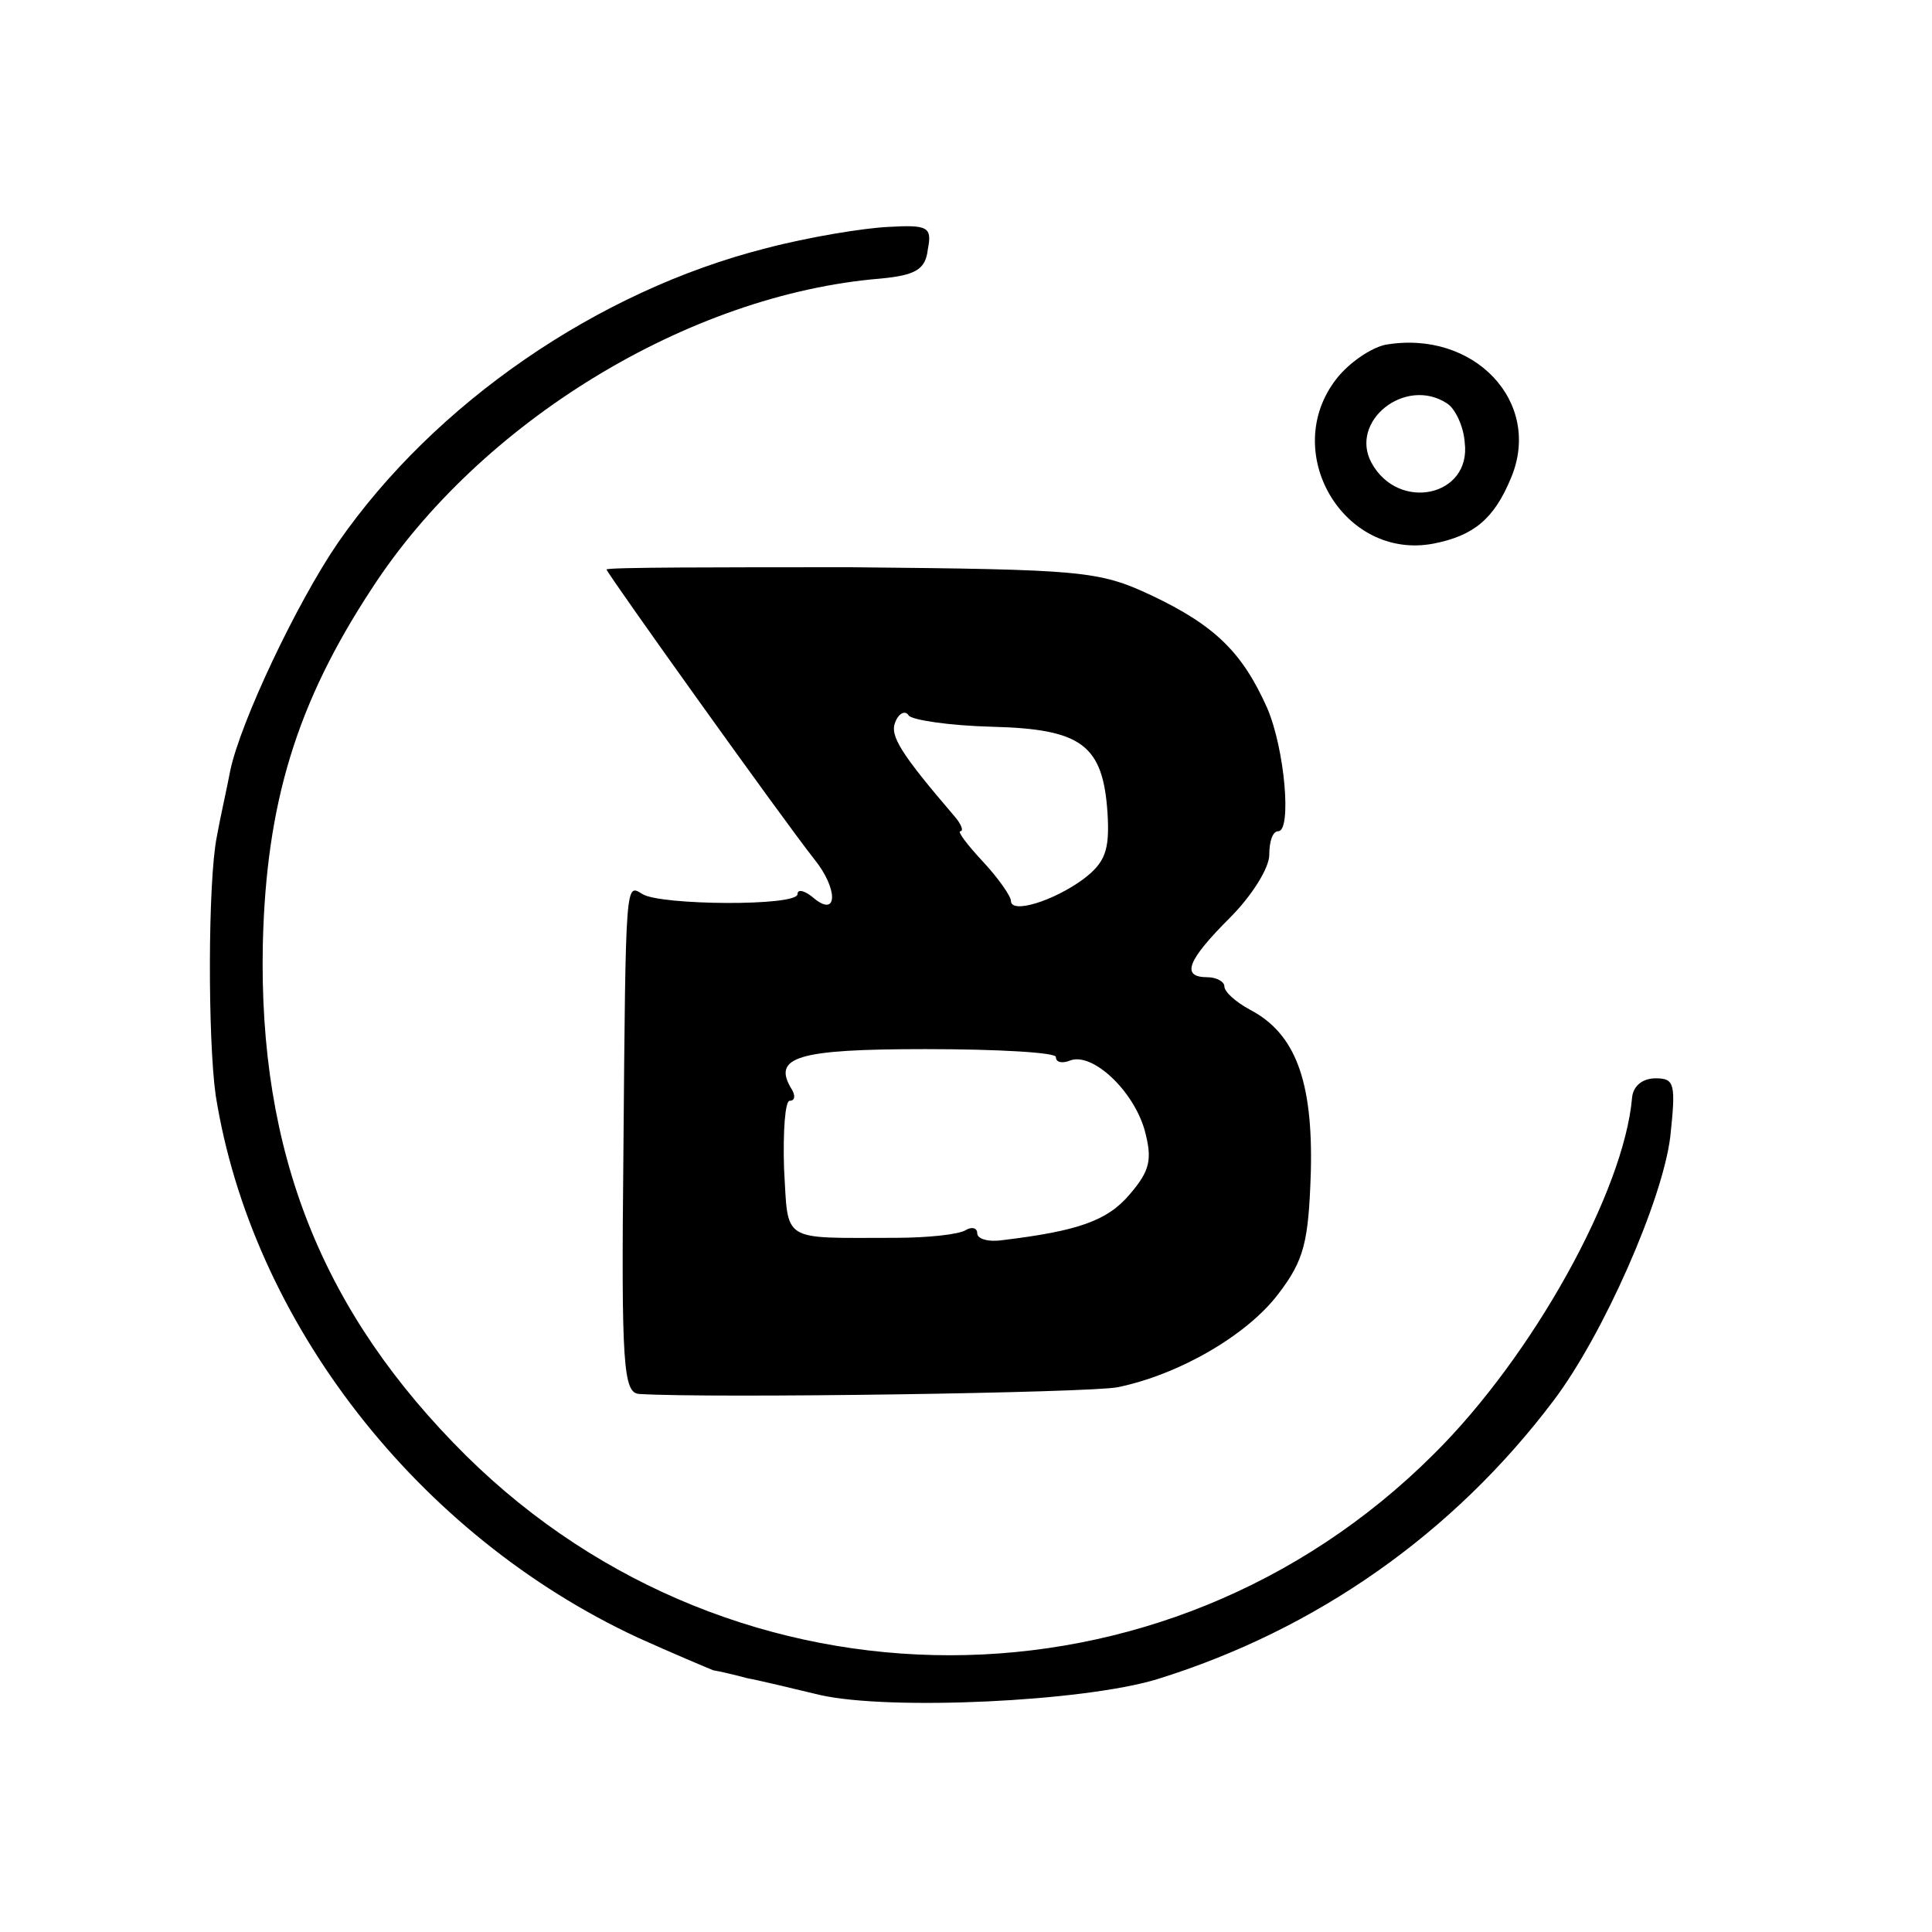
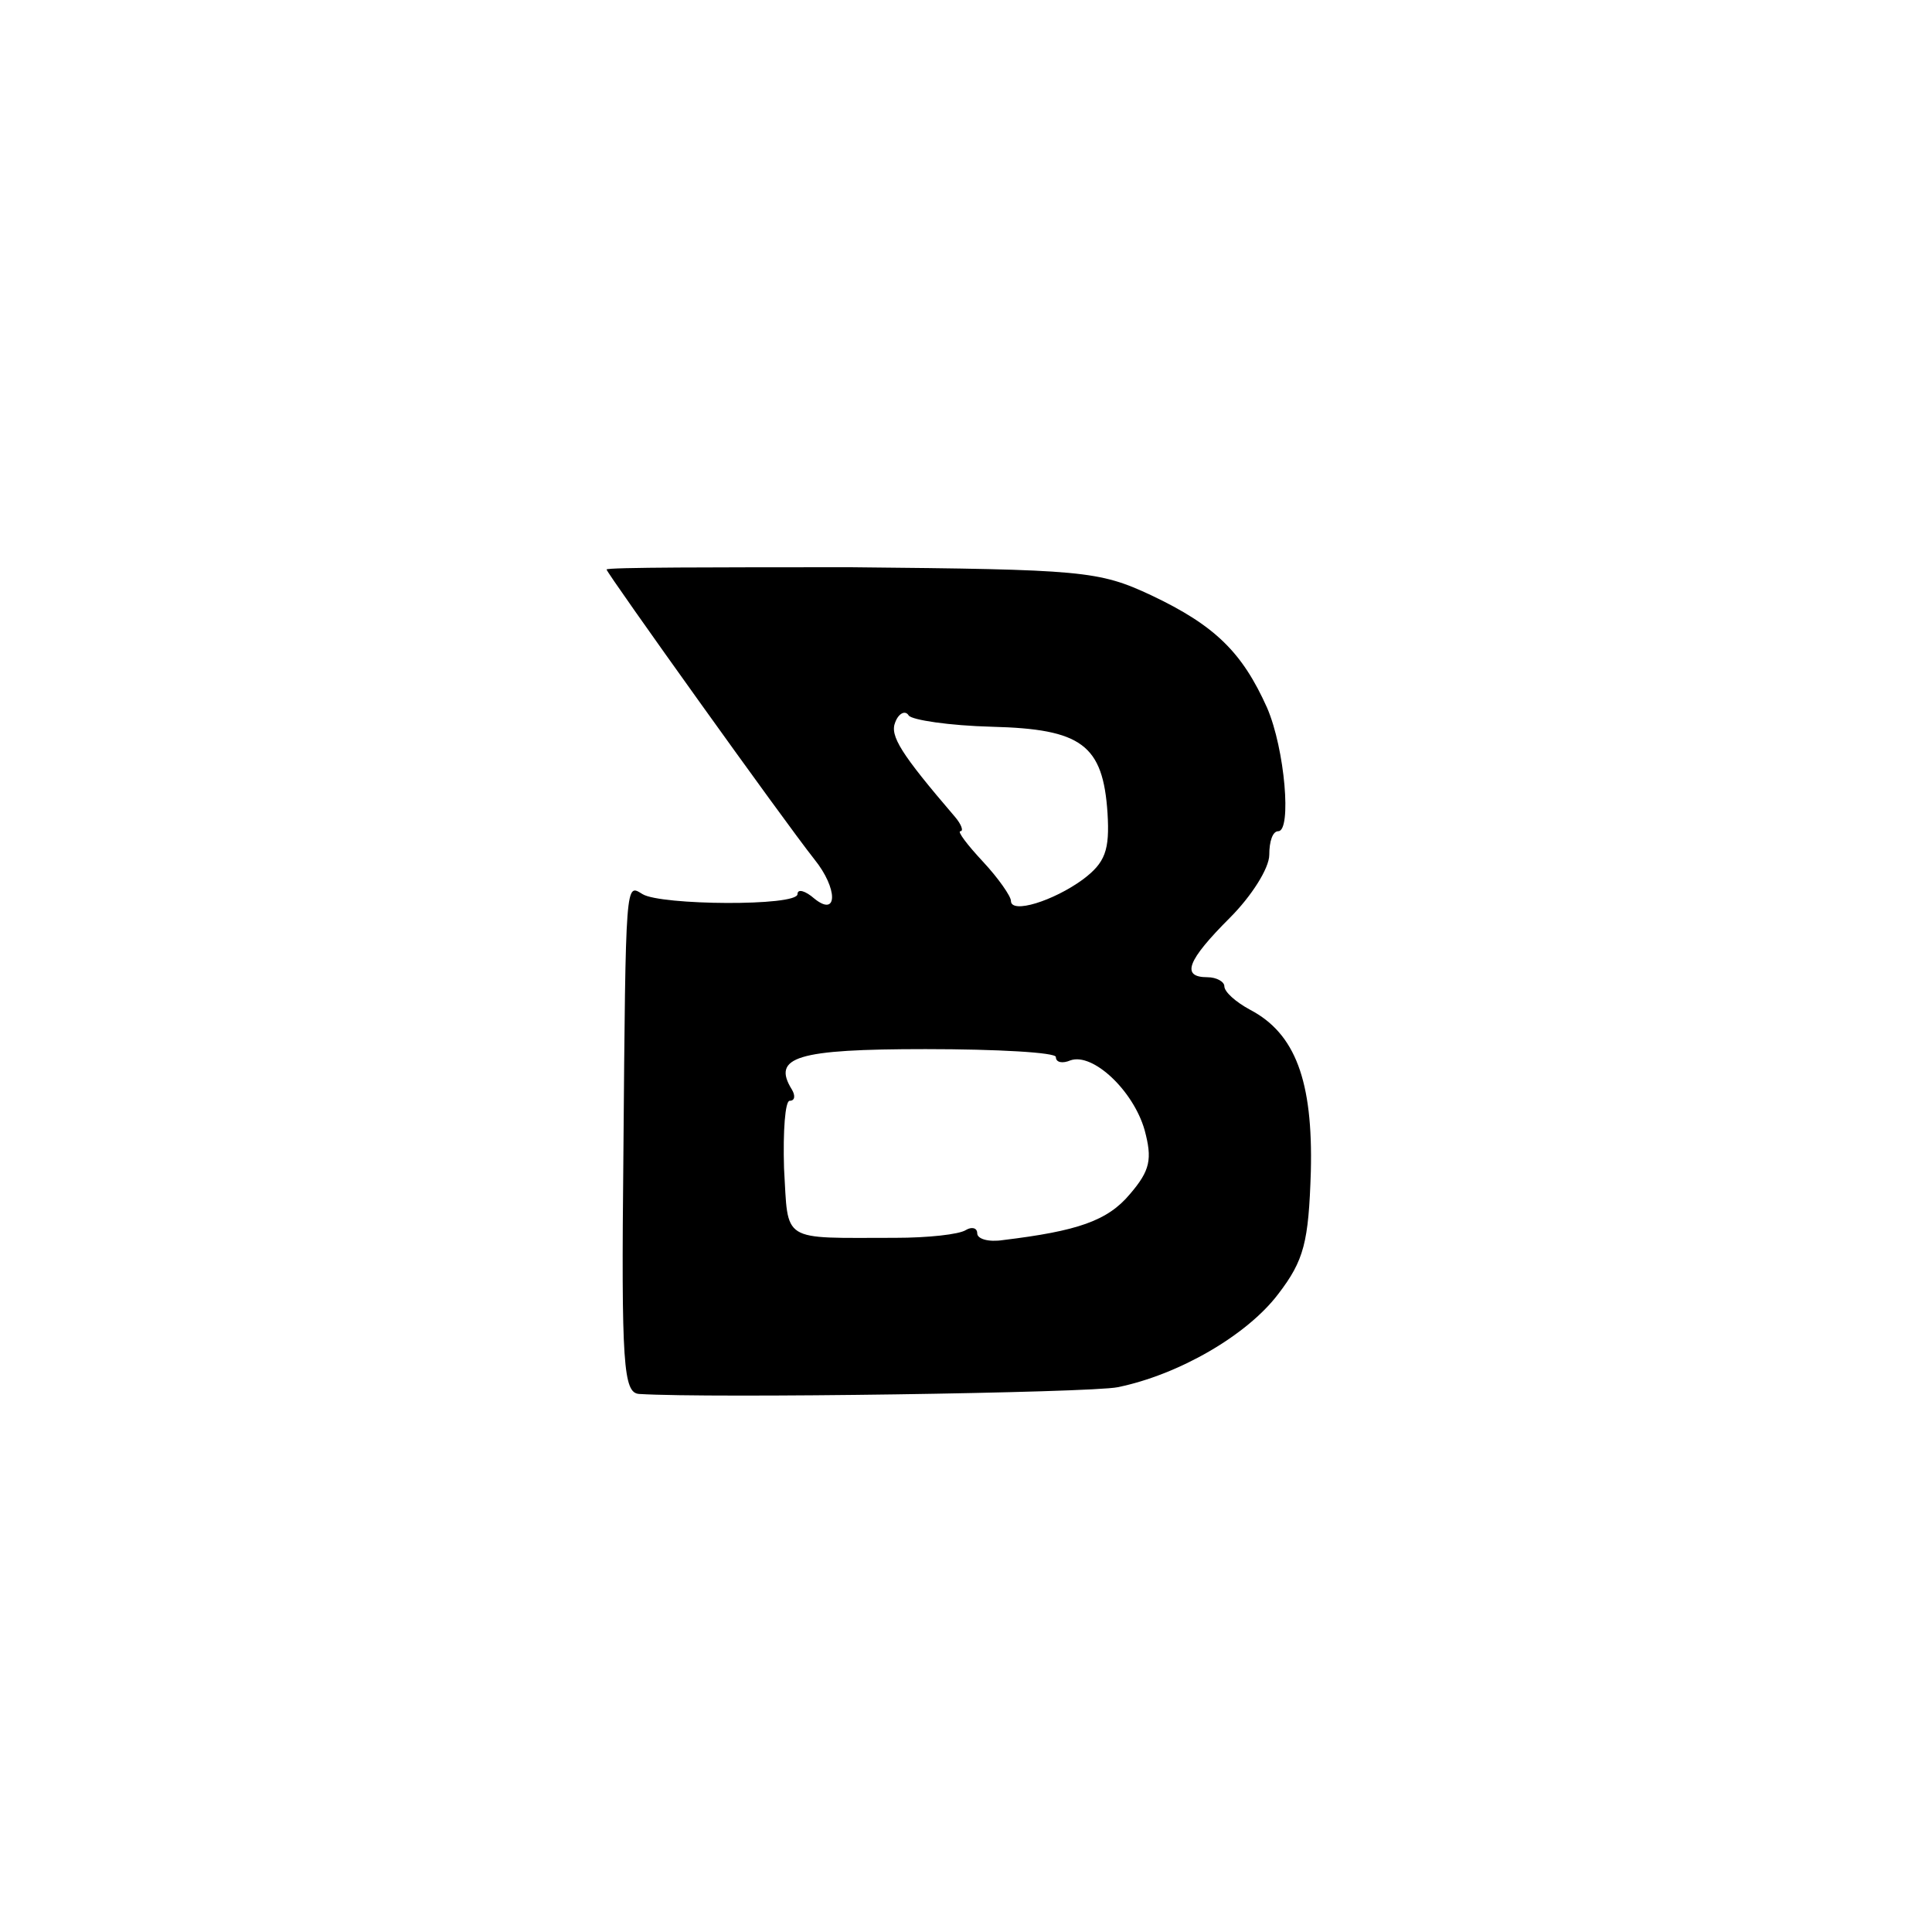
<svg xmlns="http://www.w3.org/2000/svg" version="1.0" width="172pt" height="172pt" viewBox="0 0 172 172" preserveAspectRatio="xMidYMid meet">
  <g transform="translate(0,172) scale(0.1,-0.1)" fill="#000000" stroke="none">
-     <path d="M682 1499 c-150 -38 -295 -138 -381 -262 -37 -54 -87 -160 -96 -203 -3 -16 -9 -42 -12 -59 -8 -40 -8 -180 -1 -230 32 -202 180 -392 376 -483 31 -14 62 -27 67 -29 6 -1 19 -4 30 -7 11 -2 40 -9 65 -15 62 -14 234 -6 300 14 142 44 264 130 353 248 44 58 97 178 104 235 5 47 4 52 -13 52 -12 0 -20 -7 -21 -17 -7 -83 -88 -230 -177 -318 -239 -238 -621 -238 -861 -1 -128 127 -185 269 -181 456 3 125 30 214 97 316 96 148 282 262 453 276 31 3 40 8 42 26 4 20 0 22 -35 20 -22 -1 -71 -9 -109 -19z" />
-     <path d="M1233 1413 c-13 -3 -32 -16 -43 -30 -51 -65 6 -162 86 -147 36 7 54 22 69 58 29 68 -33 133 -112 119z m55 -52 c7 -4 15 -20 16 -35 6 -48 -59 -62 -83 -18 -20 37 30 77 67 53z" />
    <path d="M540 1213 c0 -3 158 -224 185 -258 21 -26 21 -52 0 -35 -8 7 -15 9 -15 4 0 -11 -122 -10 -138 0 -15 9 -15 16 -17 -231 -2 -189 0 -213 14 -214 64 -4 402 1 426 6 54 11 115 46 143 83 23 30 27 46 29 109 2 81 -14 123 -54 144 -13 7 -23 16 -23 21 0 4 -7 8 -15 8 -24 0 -18 15 20 53 19 19 35 44 35 56 0 12 3 21 8 21 12 0 6 73 -10 110 -22 49 -46 73 -103 100 -47 22 -61 23 -267 25 -120 0 -218 0 -218 -2z m343 -140 c80 -2 99 -16 103 -77 2 -33 -2 -44 -22 -59 -26 -19 -64 -31 -64 -19 0 4 -11 20 -25 35 -14 15 -23 27 -20 27 3 0 1 6 -5 13 -48 56 -58 72 -53 84 3 8 9 11 12 6 3 -4 36 -9 74 -10z m57 -294 c0 -5 6 -6 13 -3 20 7 56 -27 66 -62 7 -26 5 -36 -13 -57 -20 -24 -47 -33 -113 -41 -13 -2 -23 1 -23 6 0 5 -5 6 -10 3 -6 -4 -34 -7 -63 -7 -103 0 -95 -5 -99 62 -1 33 1 60 5 60 5 0 5 5 2 10 -18 29 4 36 119 36 64 0 116 -3 116 -7z" />
  </g>
</svg>